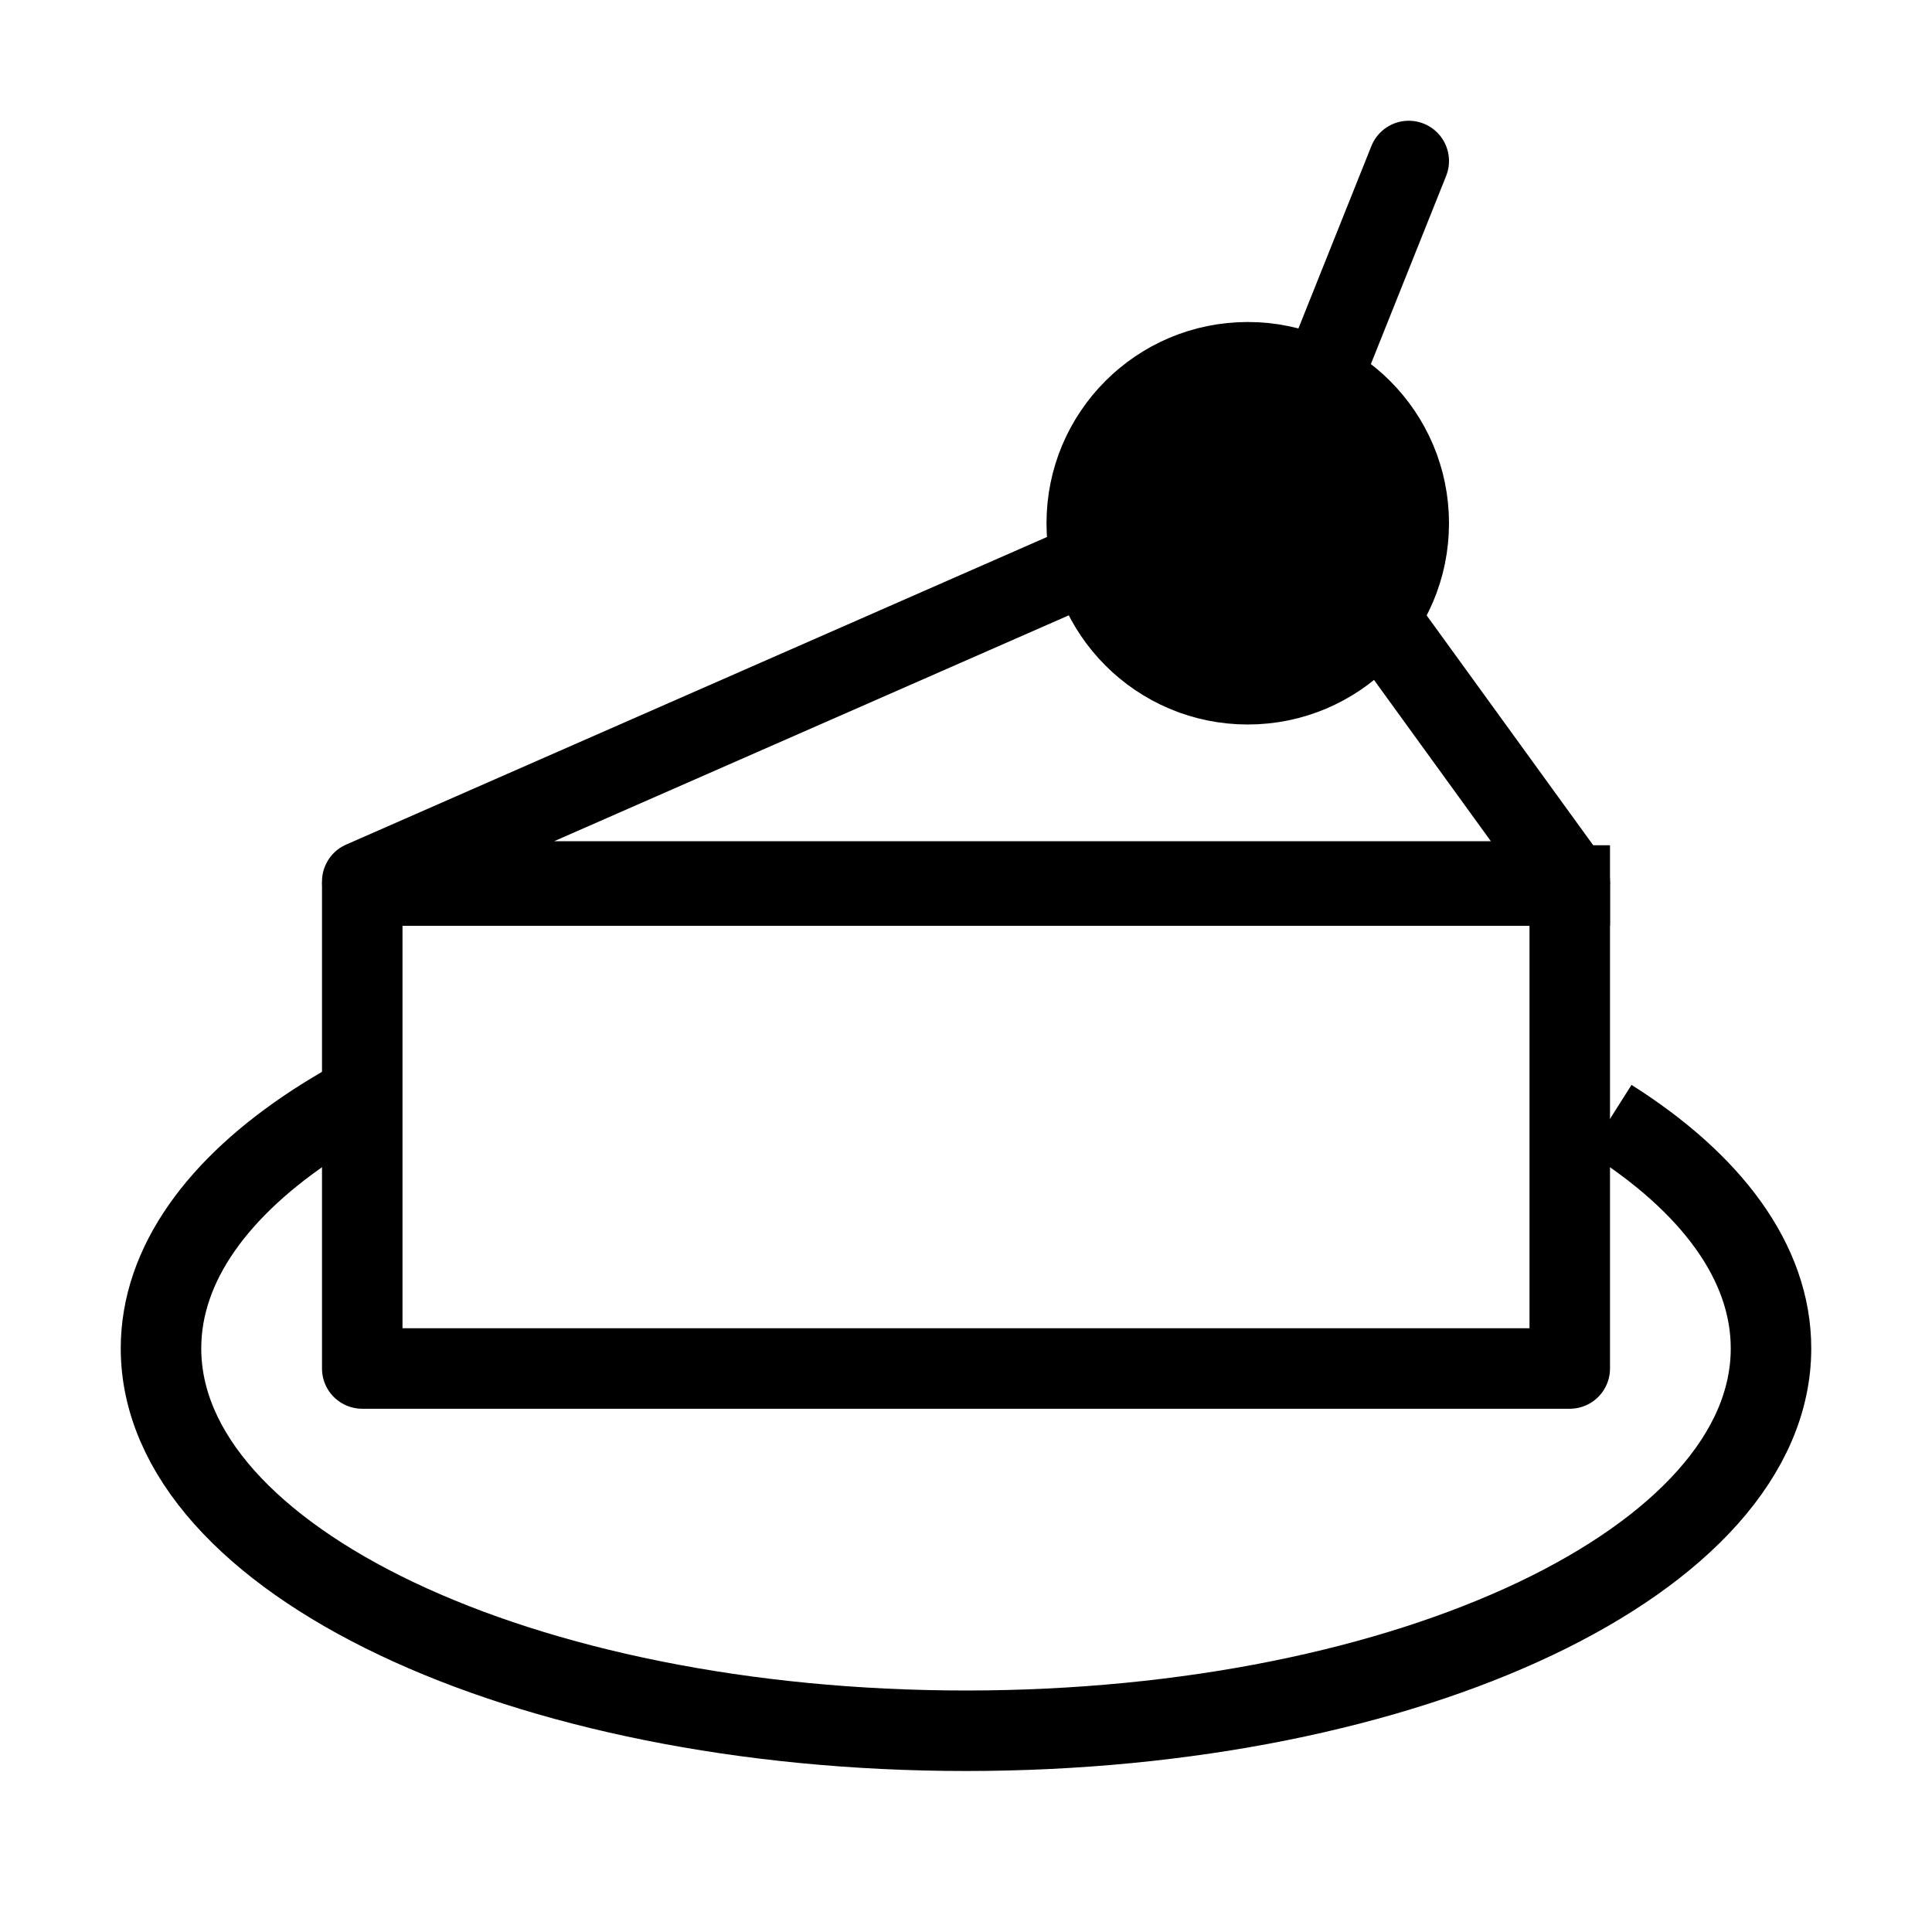
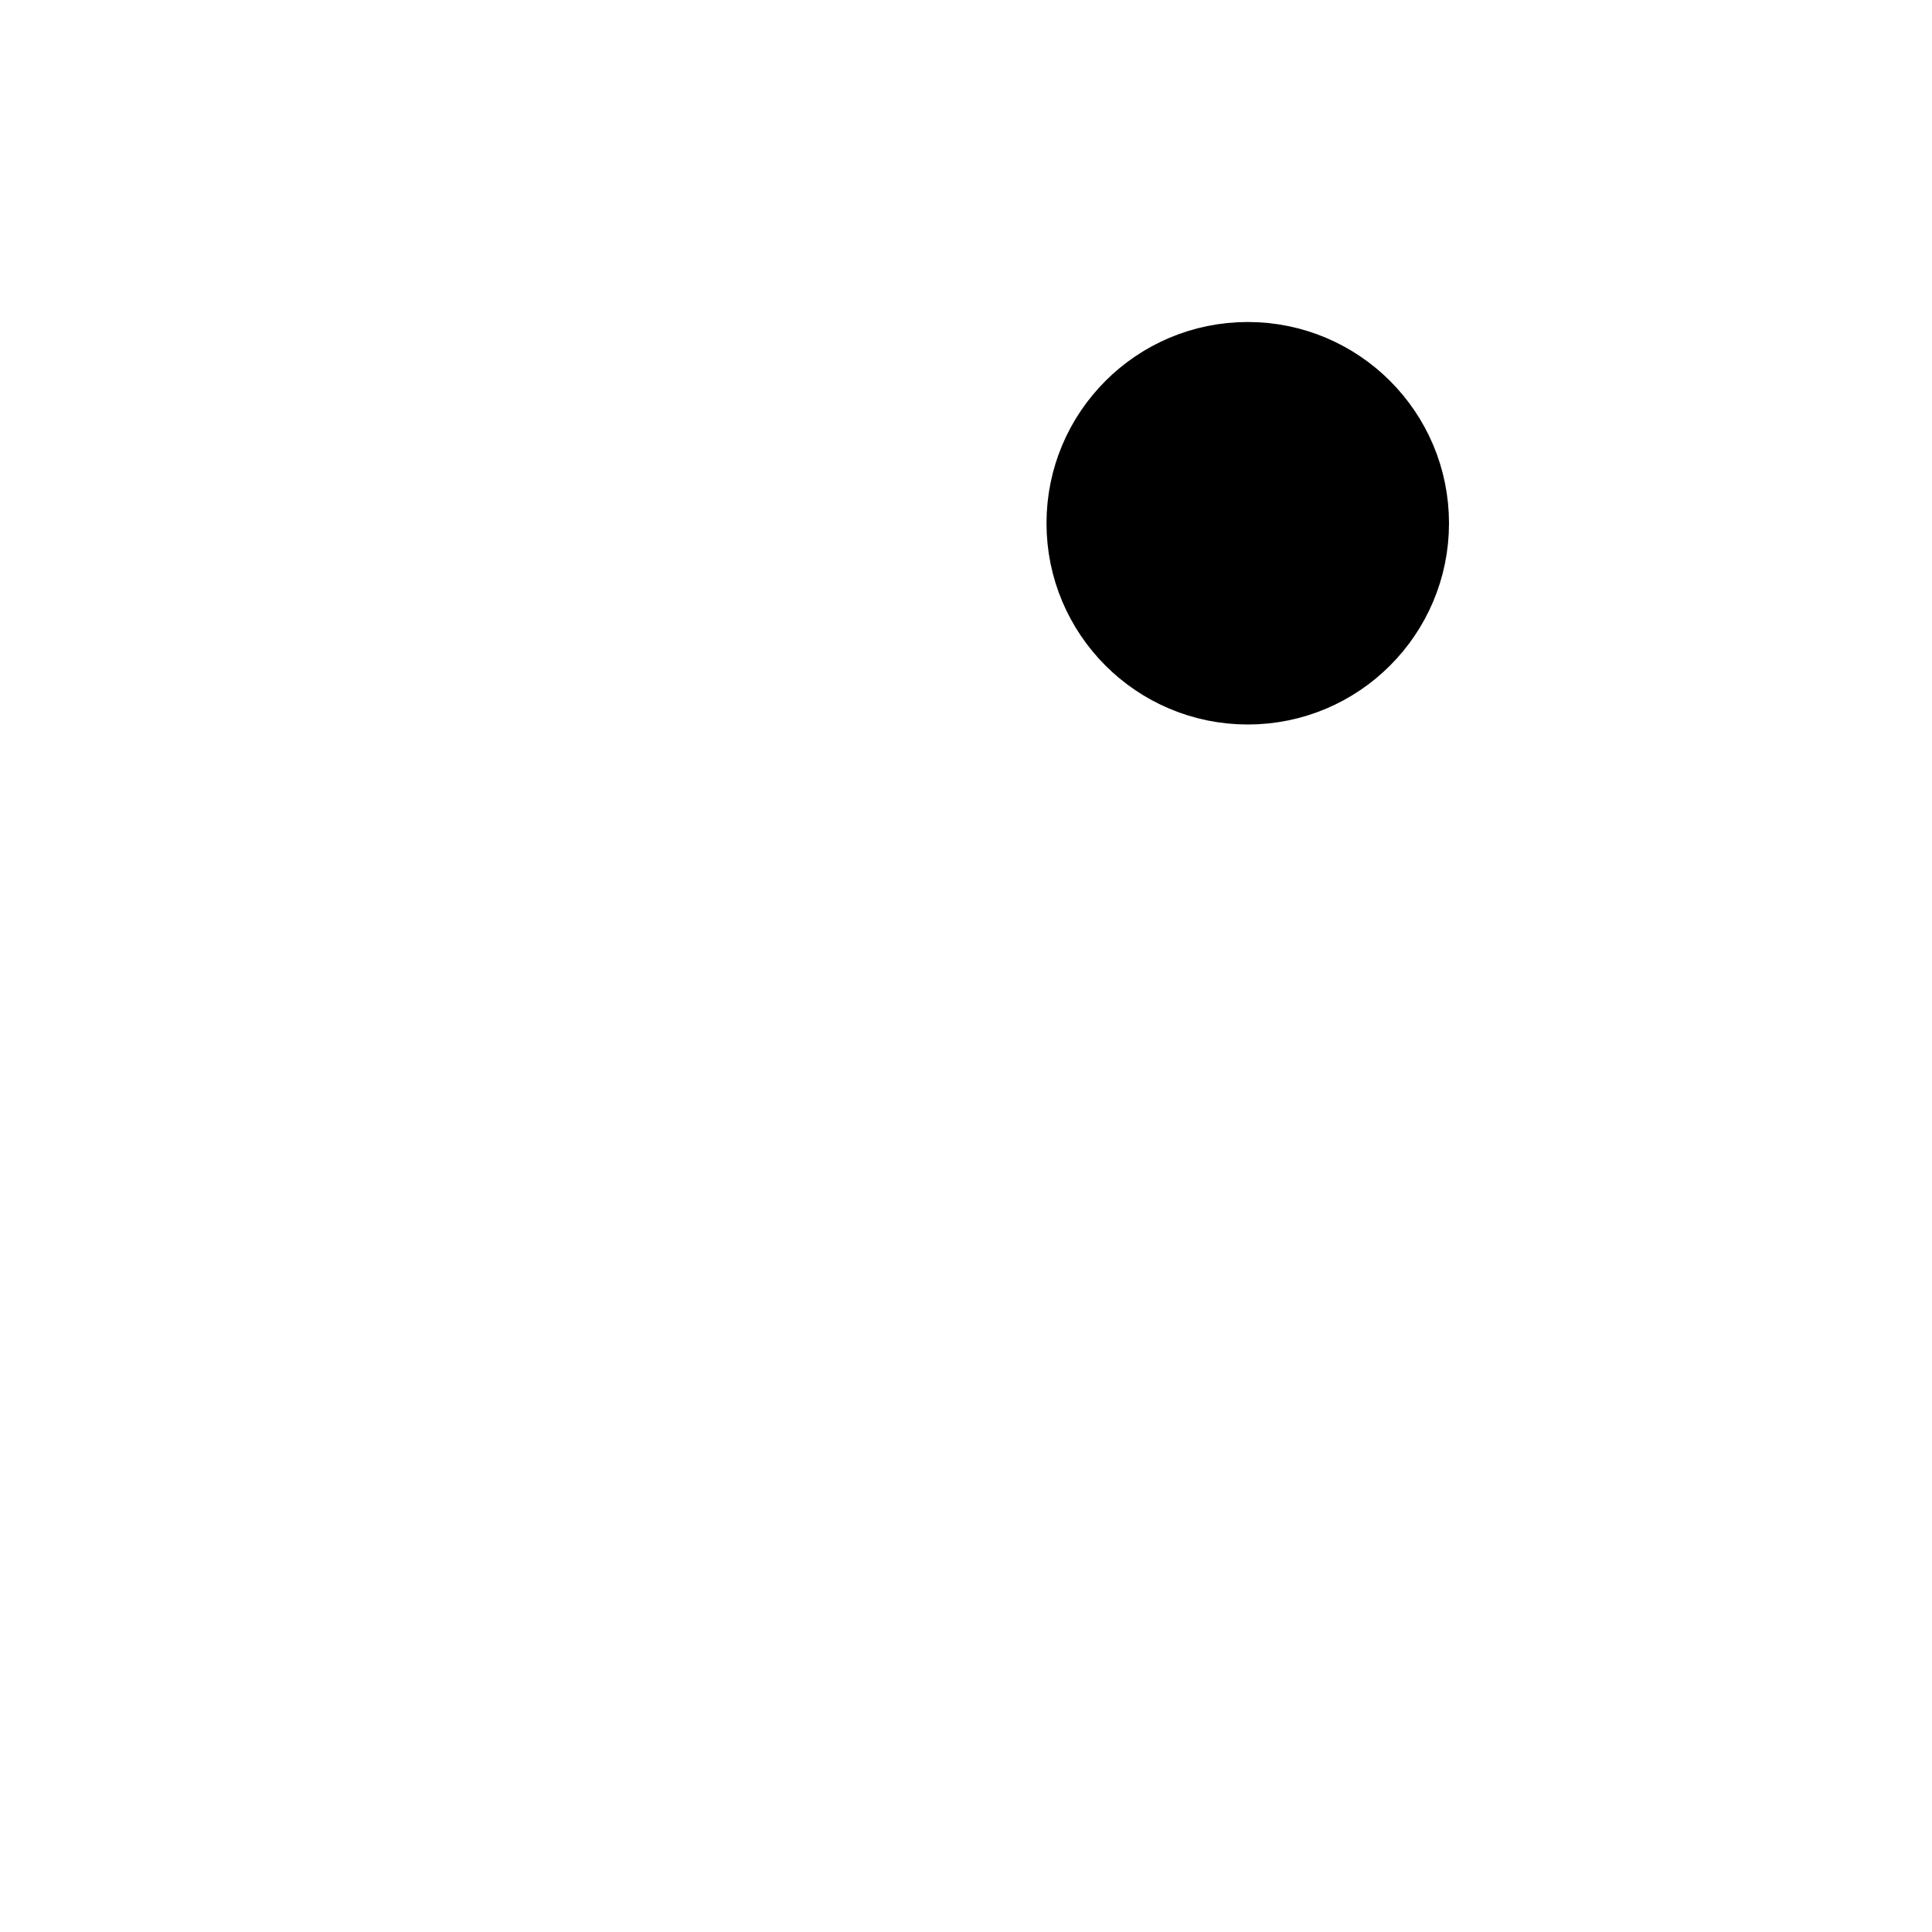
<svg xmlns="http://www.w3.org/2000/svg" viewBox="0 0 48 48" fill="none">
-   <path d="M27 14L9 21.9H39L34 15" stroke="currentColor" stroke-width="2" stroke-linecap="round" stroke-linejoin="round" />
  <circle cx="31" cy="13" r="4" fill="currentColor" stroke="currentColor" stroke-width="2" />
-   <path d="M33 9L35 4" stroke="currentColor" stroke-width="2" stroke-linecap="round" />
-   <path d="M9.5 26.957C8.898 27.258 8.338 27.577 7.822 27.913C5.418 29.481 4 31.412 4 33.5C4 38.747 12.954 43 24 43C35.046 43 44 38.747 44 33.5C44 31.361 42.512 29.387 40 27.799" stroke="currentColor" stroke-width="2" />
-   <rect x="9" y="22" width="30" height="12" fill="none" stroke="currentColor" stroke-width="2" stroke-linecap="round" stroke-linejoin="round" />
-   <path d="M9 22H40" stroke="currentColor" stroke-width="2" />
</svg>